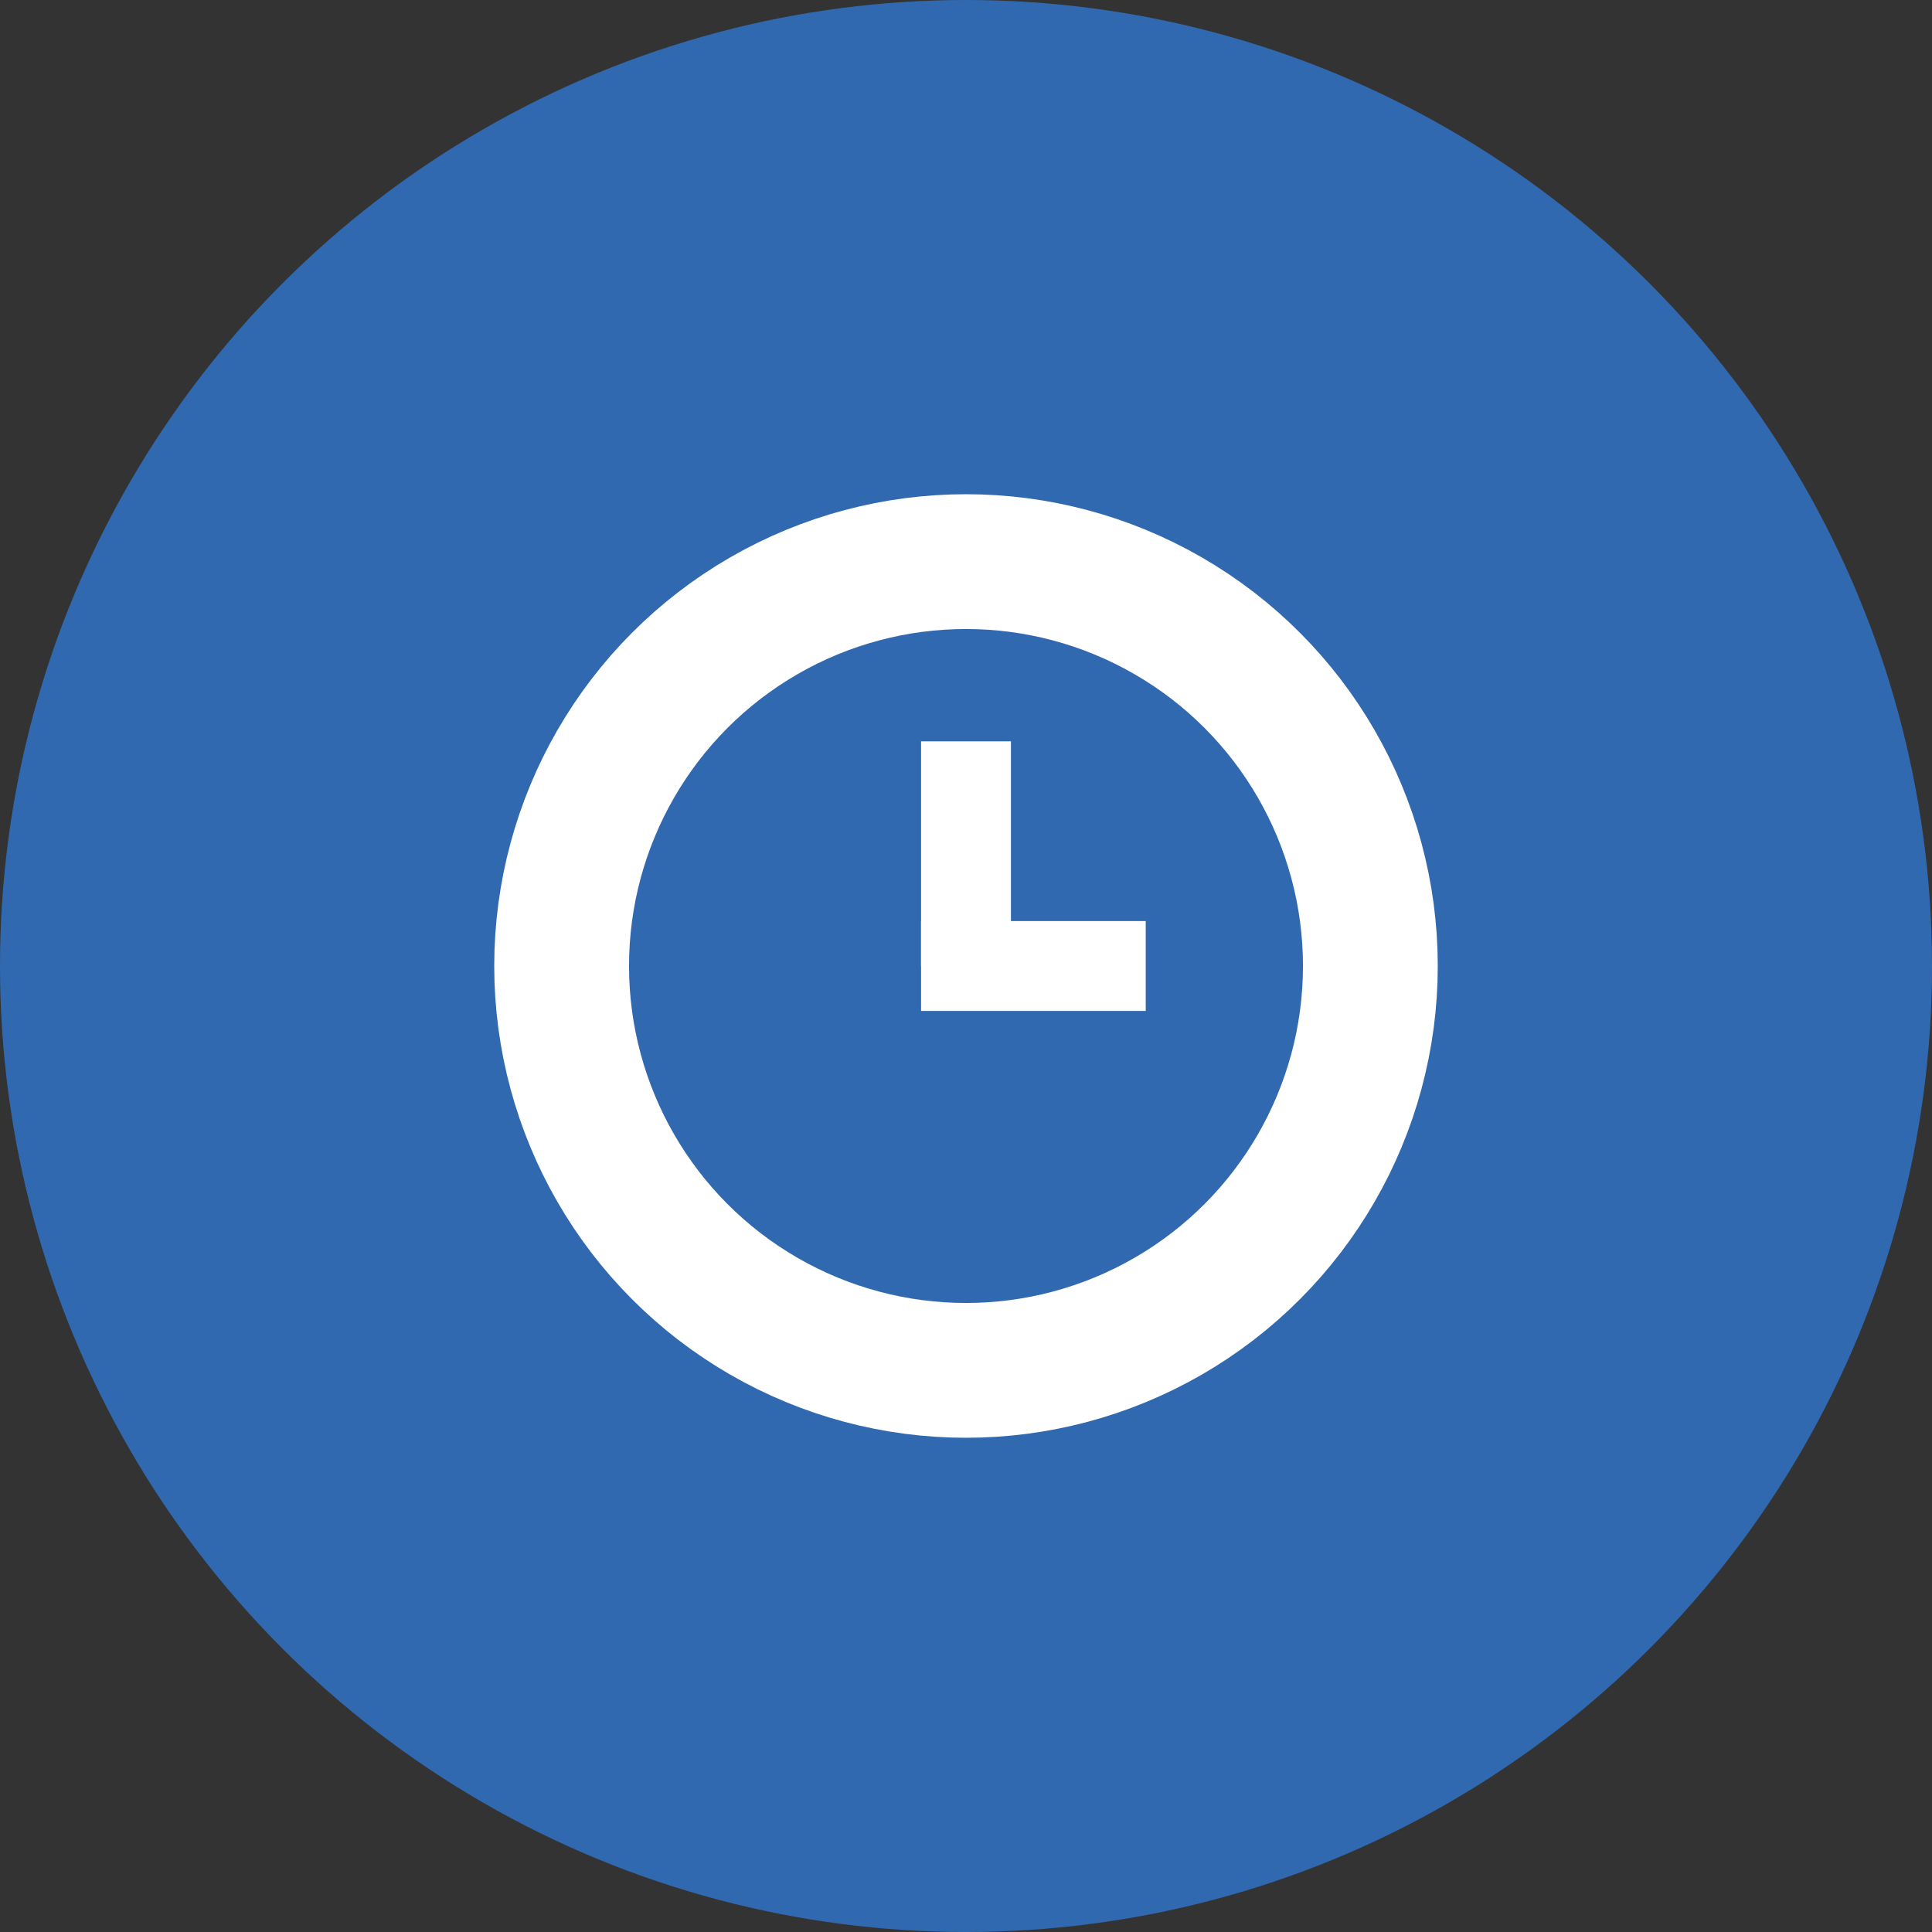
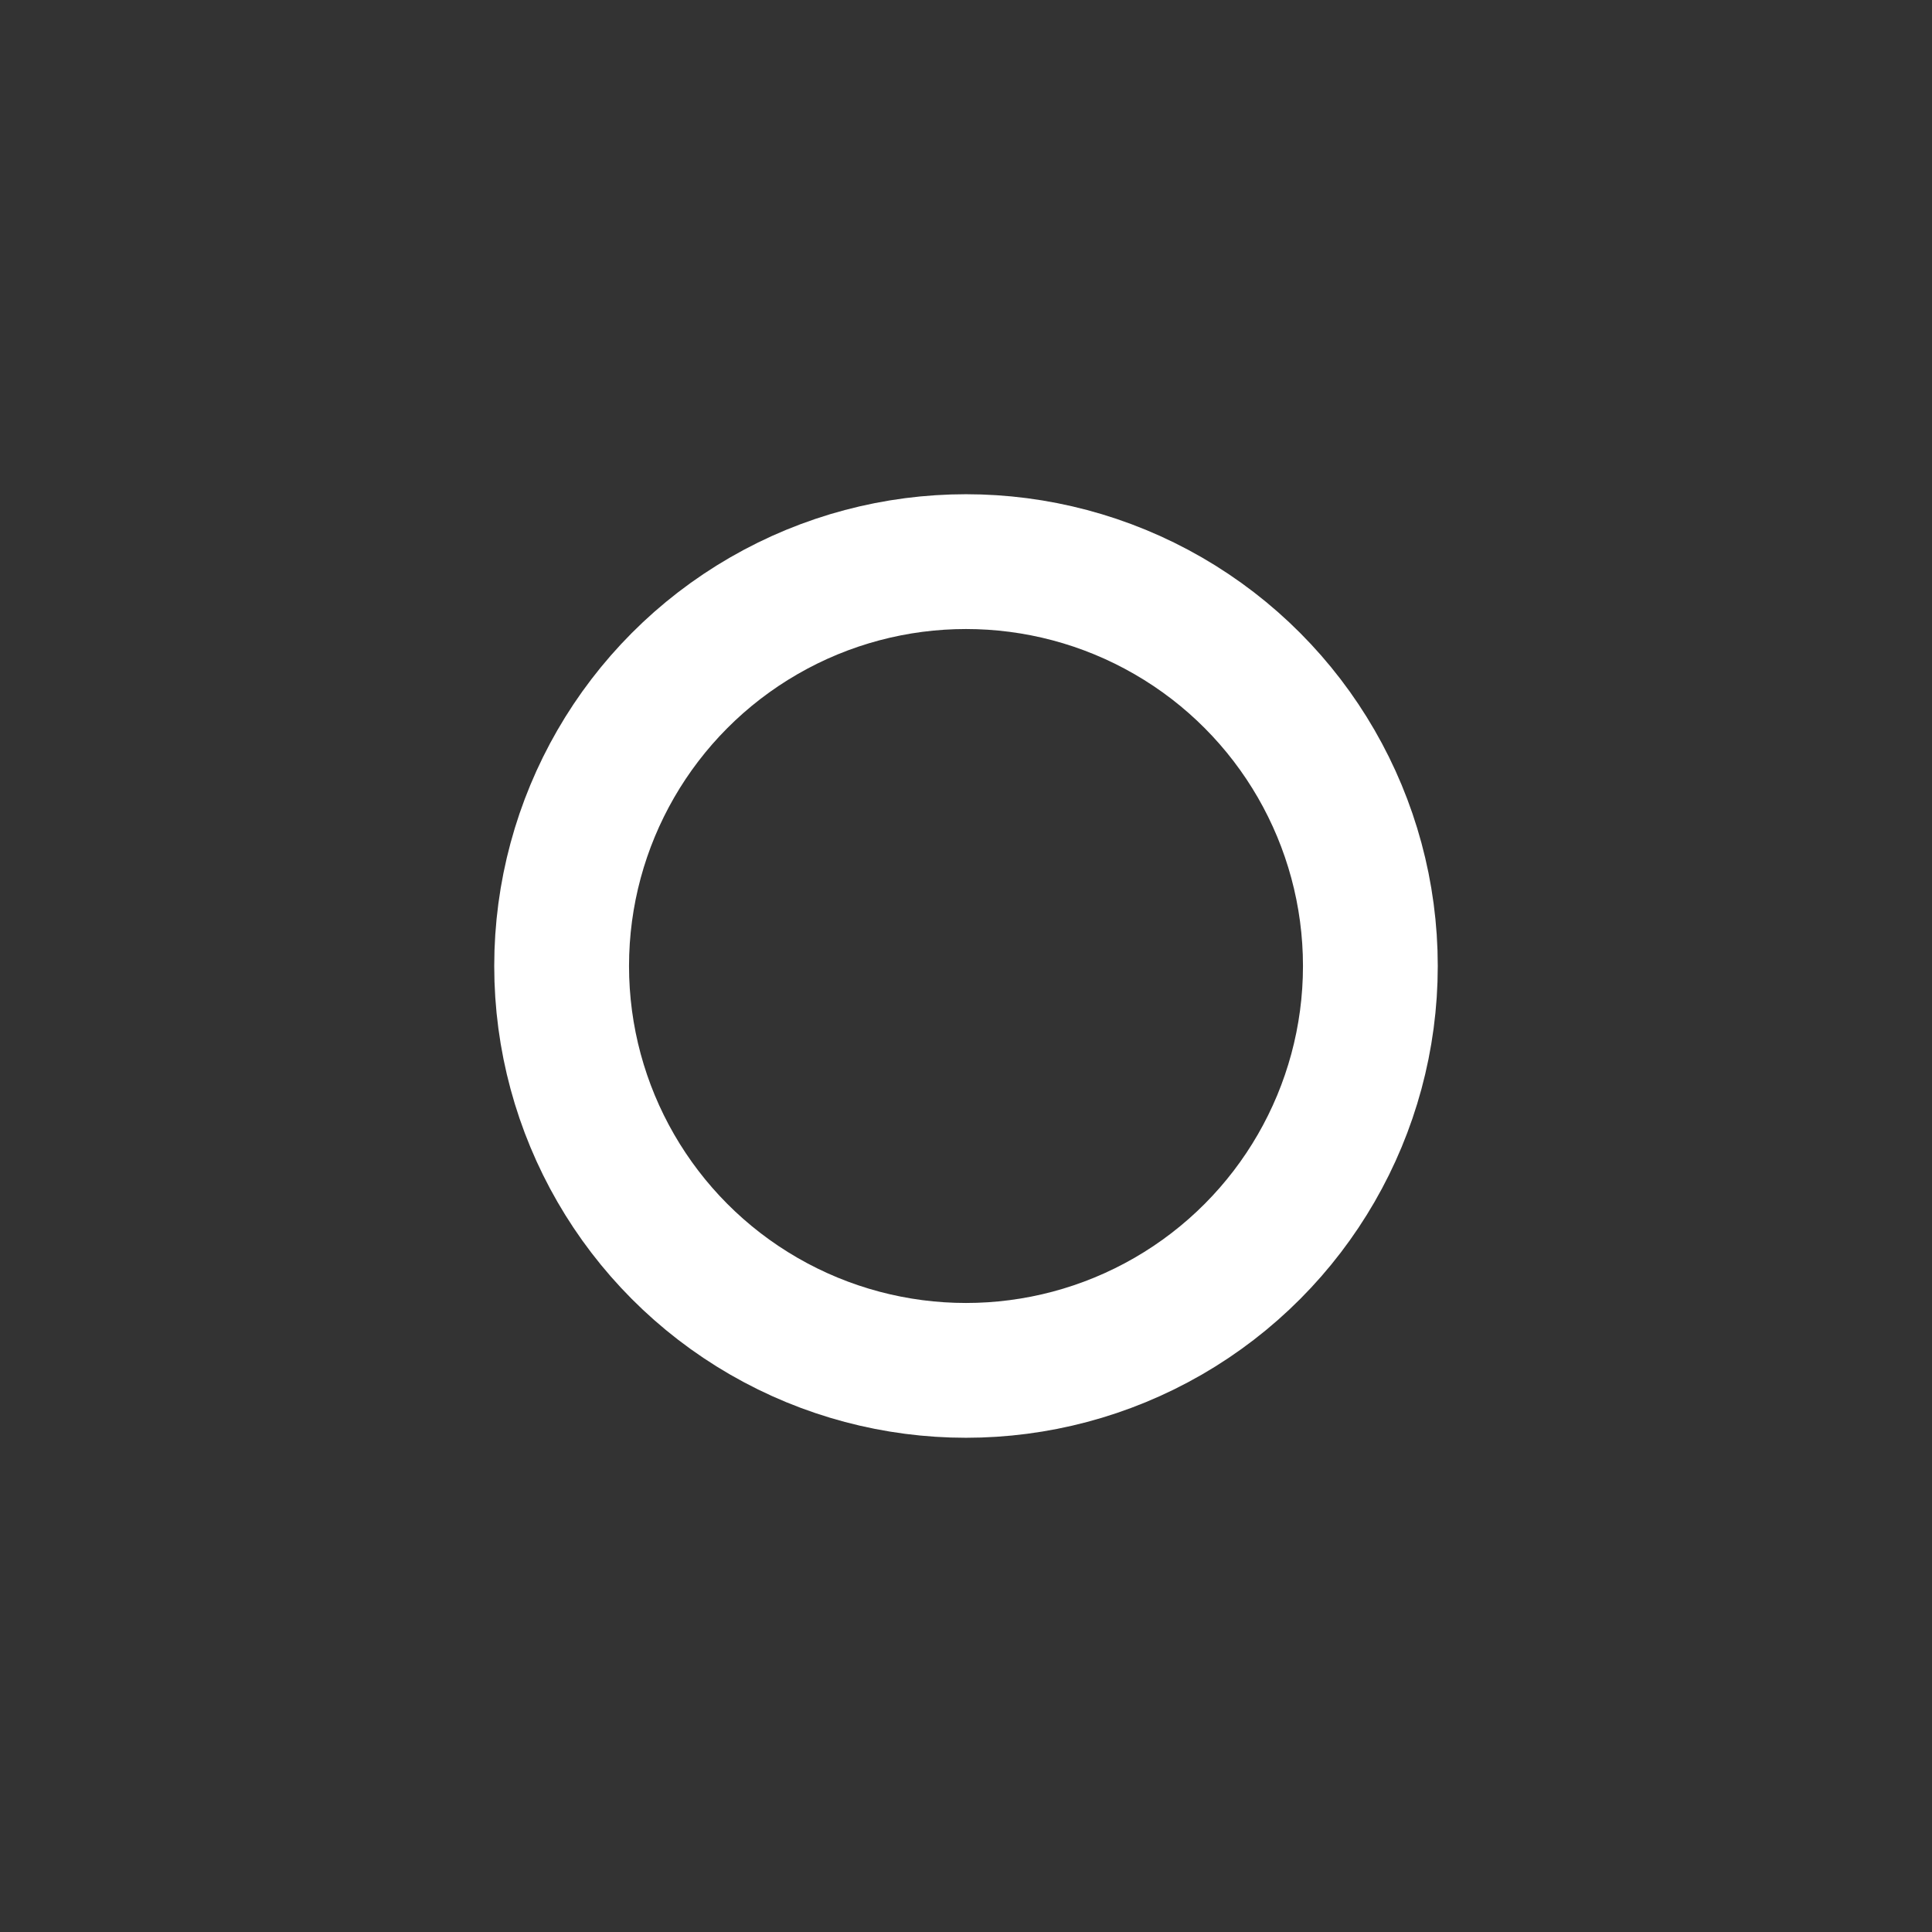
<svg xmlns="http://www.w3.org/2000/svg" width="43" height="43" viewBox="0 0 43 43">
  <rect x="0" y="0" width="43" height="43" fill="#333333" stroke="none" />
  <g id="Group_16" data-name="Group 16" transform="translate(-997 -1145)">
-     <circle id="Ellipse_5" data-name="Ellipse 5" cx="21.5" cy="21.5" r="21.5" transform="translate(997 1145)" fill="#3169b1" />
    <g id="Group_15" data-name="Group 15">
      <g id="Ellipse_7" data-name="Ellipse 7" transform="translate(1008 1156)" fill="none" stroke="#fff" stroke-width="3">
-         <circle cx="10.5" cy="10.5" r="10.5" stroke="none" />
        <circle cx="10.5" cy="10.5" r="9" fill="none" />
      </g>
-       <line id="Line_4" data-name="Line 4" y2="5" transform="translate(1018.5 1161.5)" fill="none" stroke="#fff" stroke-width="2" />
-       <line id="Line_5" data-name="Line 5" x1="5" transform="translate(1017.5 1166.5)" fill="none" stroke="#fff" stroke-width="2" />
    </g>
  </g>
</svg>